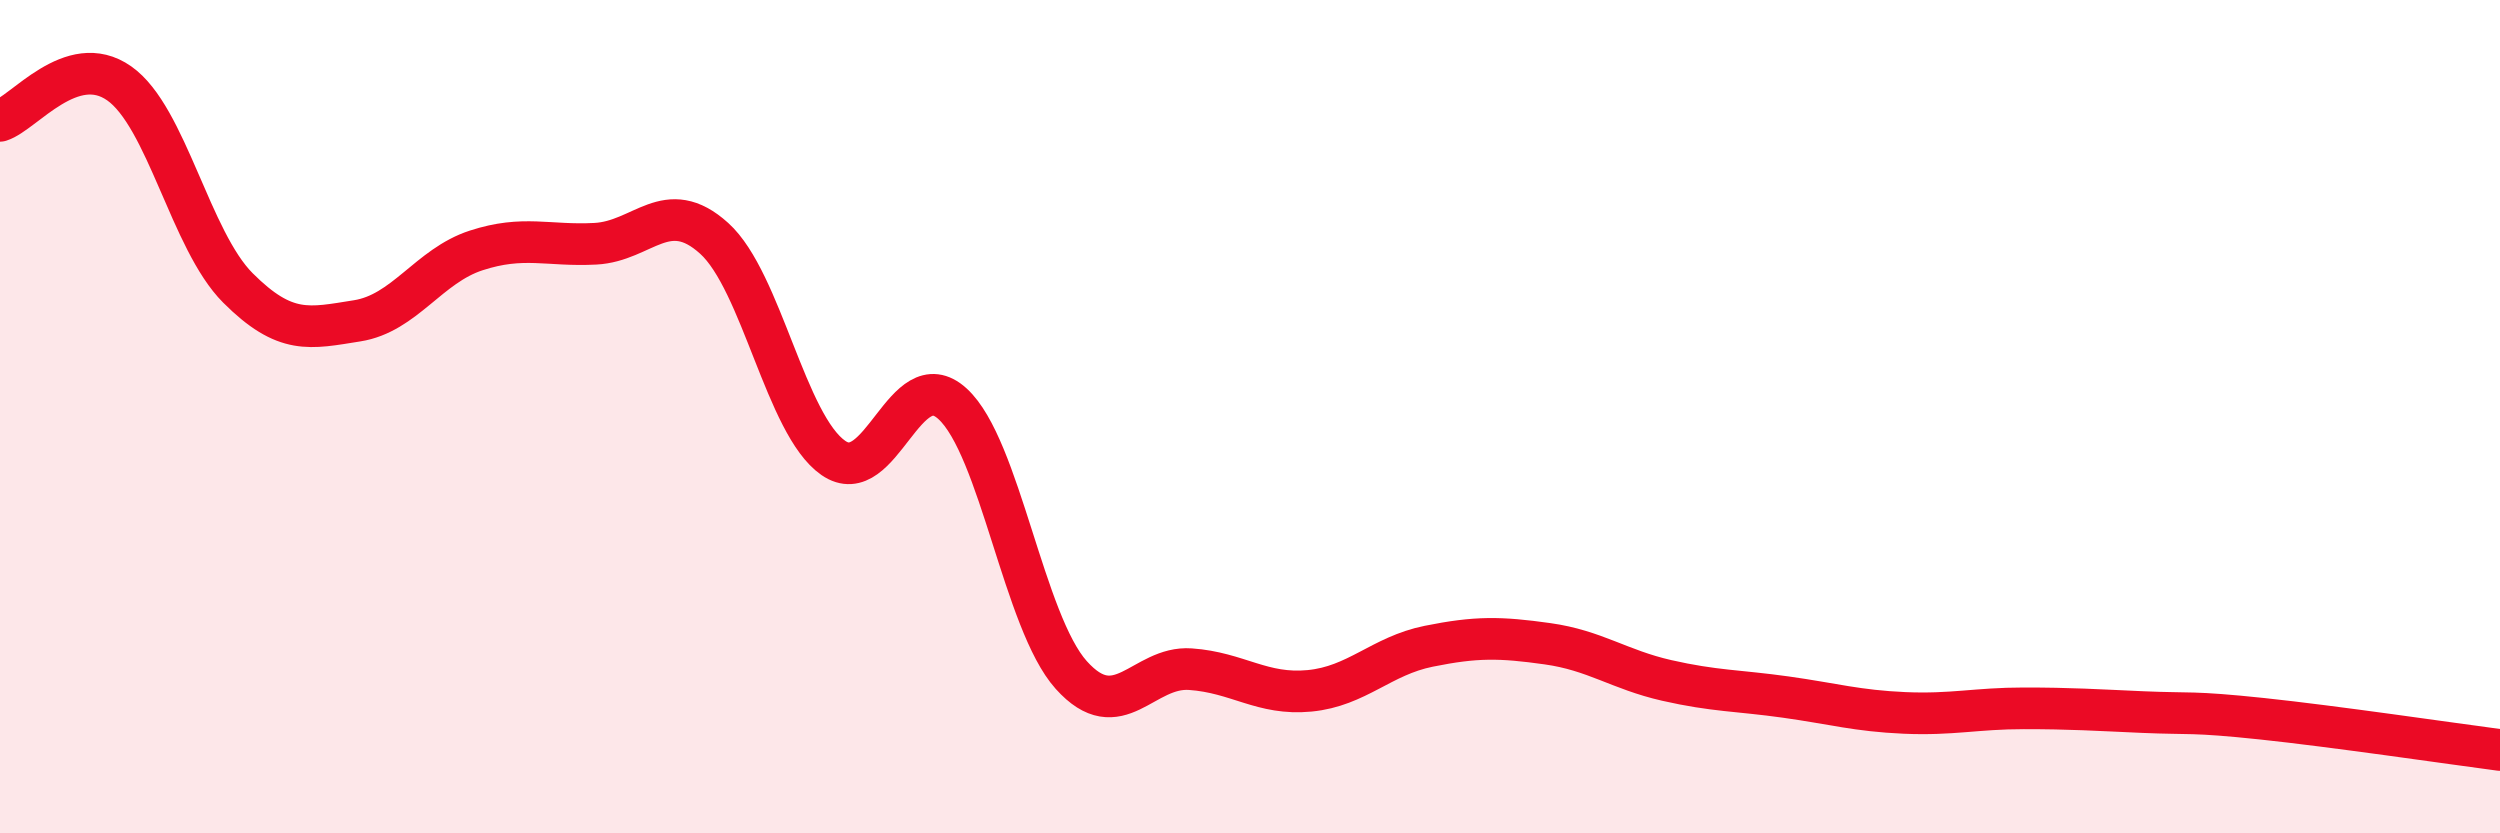
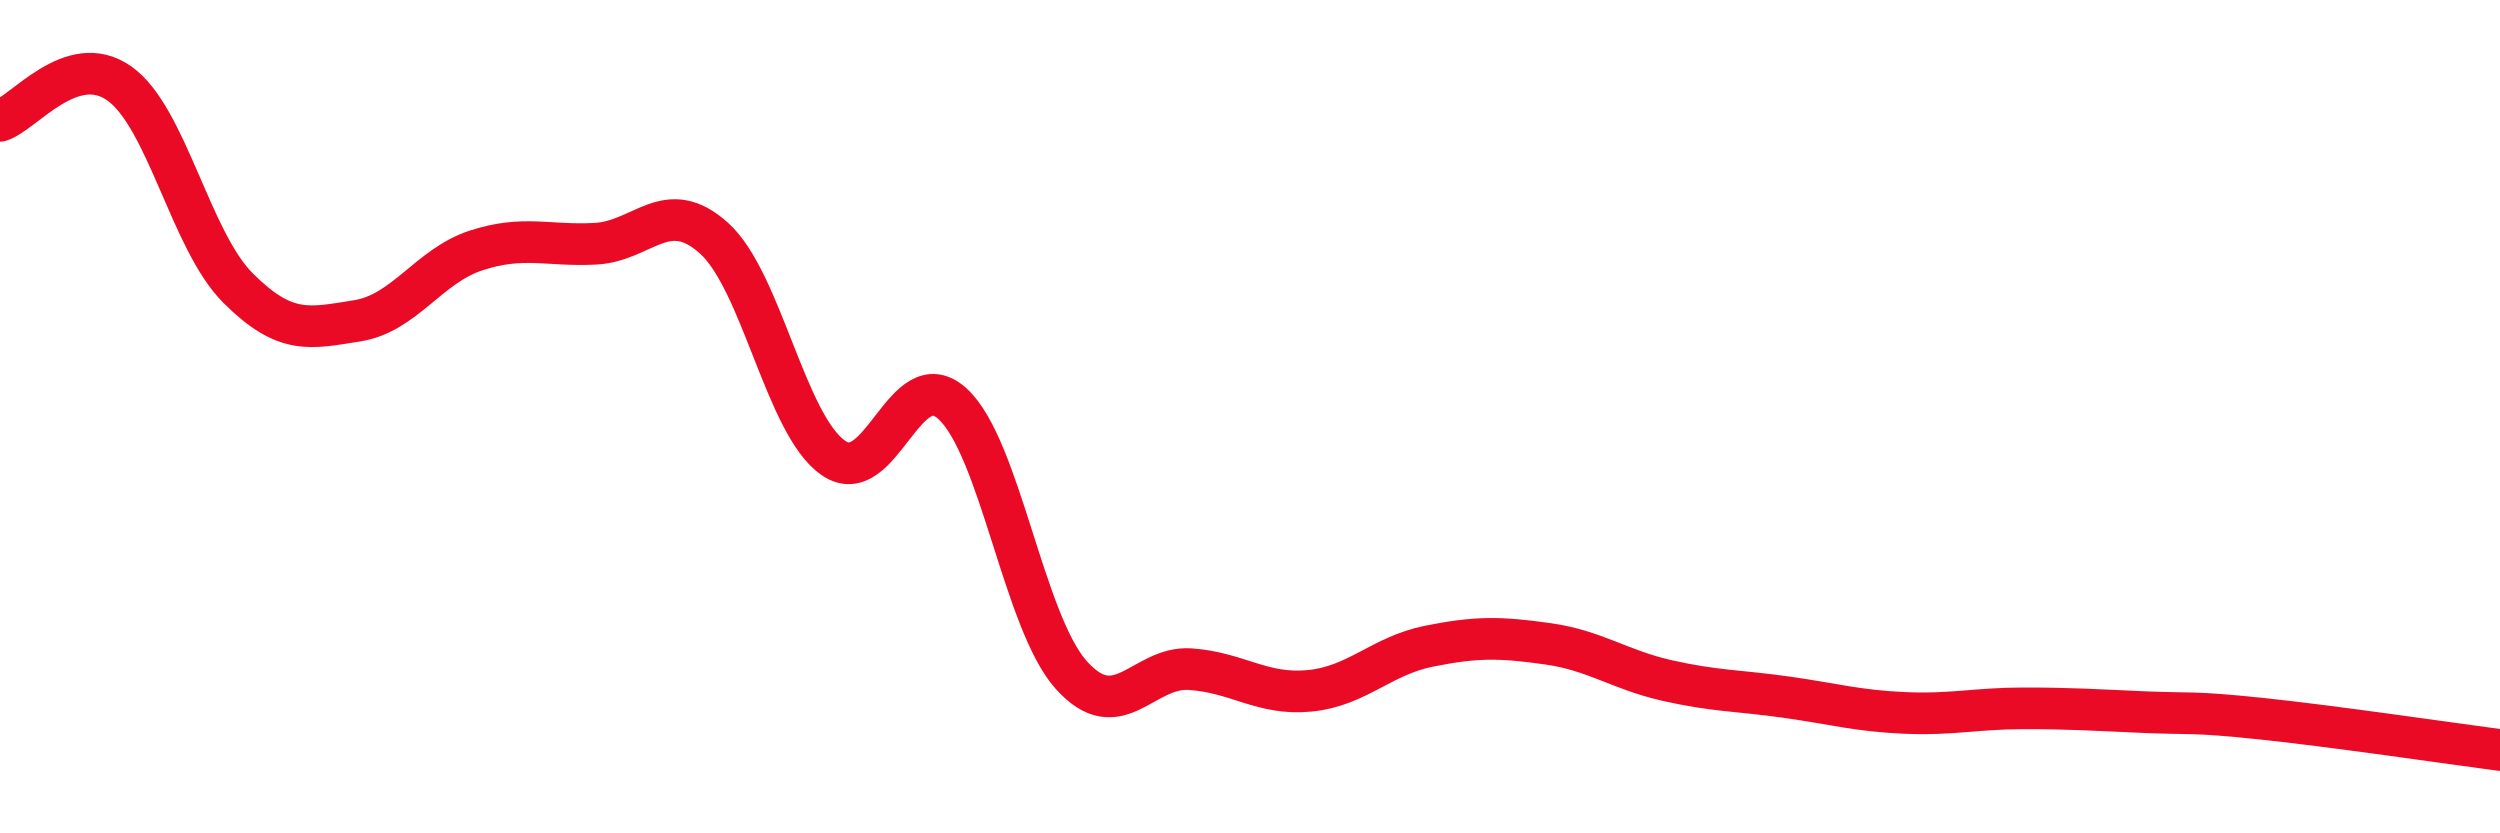
<svg xmlns="http://www.w3.org/2000/svg" width="60" height="20" viewBox="0 0 60 20">
-   <path d="M 0,2.9 C 0.57,2.72 1.72,1.2 2.86,2 C 4,2.8 4.57,5.77 5.71,6.91 C 6.85,8.05 7.43,7.88 8.57,7.7 C 9.71,7.52 10.29,6.38 11.43,6.01 C 12.57,5.64 13.15,5.91 14.29,5.85 C 15.43,5.79 16,4.69 17.14,5.72 C 18.28,6.75 18.86,10.2 20,10.99 C 21.14,11.78 21.72,8.65 22.86,9.69 C 24,10.73 24.57,14.93 25.71,16.2 C 26.85,17.47 27.43,15.98 28.57,16.06 C 29.71,16.14 30.29,16.69 31.43,16.58 C 32.57,16.47 33.15,15.74 34.29,15.51 C 35.43,15.28 36,15.29 37.14,15.45 C 38.28,15.61 38.86,16.07 40,16.33 C 41.14,16.59 41.72,16.57 42.86,16.73 C 44,16.89 44.57,17.06 45.71,17.11 C 46.85,17.16 47.43,17 48.57,17 C 49.71,17 50.29,17.04 51.43,17.09 C 52.57,17.14 52.58,17.07 54.29,17.25 C 56,17.43 58.86,17.85 60,18L60 20L0 20Z" fill="#EB0A25" opacity="0.1" stroke-linecap="round" stroke-linejoin="round" />
  <path d="M 0,2.9 C 0.57,2.72 1.72,1.2 2.86,2 C 4,2.8 4.57,5.77 5.71,6.91 C 6.85,8.05 7.43,7.88 8.57,7.7 C 9.71,7.52 10.29,6.38 11.43,6.01 C 12.57,5.64 13.15,5.91 14.29,5.85 C 15.43,5.79 16,4.69 17.14,5.72 C 18.28,6.75 18.86,10.2 20,10.99 C 21.14,11.78 21.72,8.65 22.86,9.69 C 24,10.73 24.57,14.93 25.71,16.2 C 26.85,17.47 27.43,15.98 28.57,16.06 C 29.71,16.14 30.29,16.69 31.43,16.58 C 32.57,16.47 33.15,15.74 34.29,15.51 C 35.43,15.28 36,15.29 37.14,15.45 C 38.28,15.61 38.86,16.07 40,16.33 C 41.14,16.59 41.72,16.57 42.86,16.73 C 44,16.89 44.57,17.06 45.71,17.11 C 46.85,17.16 47.43,17 48.57,17 C 49.71,17 50.29,17.04 51.43,17.09 C 52.57,17.14 52.58,17.07 54.29,17.25 C 56,17.43 58.86,17.85 60,18" stroke="#EB0A25" stroke-width="1" fill="none" stroke-linecap="round" stroke-linejoin="round" />
</svg>